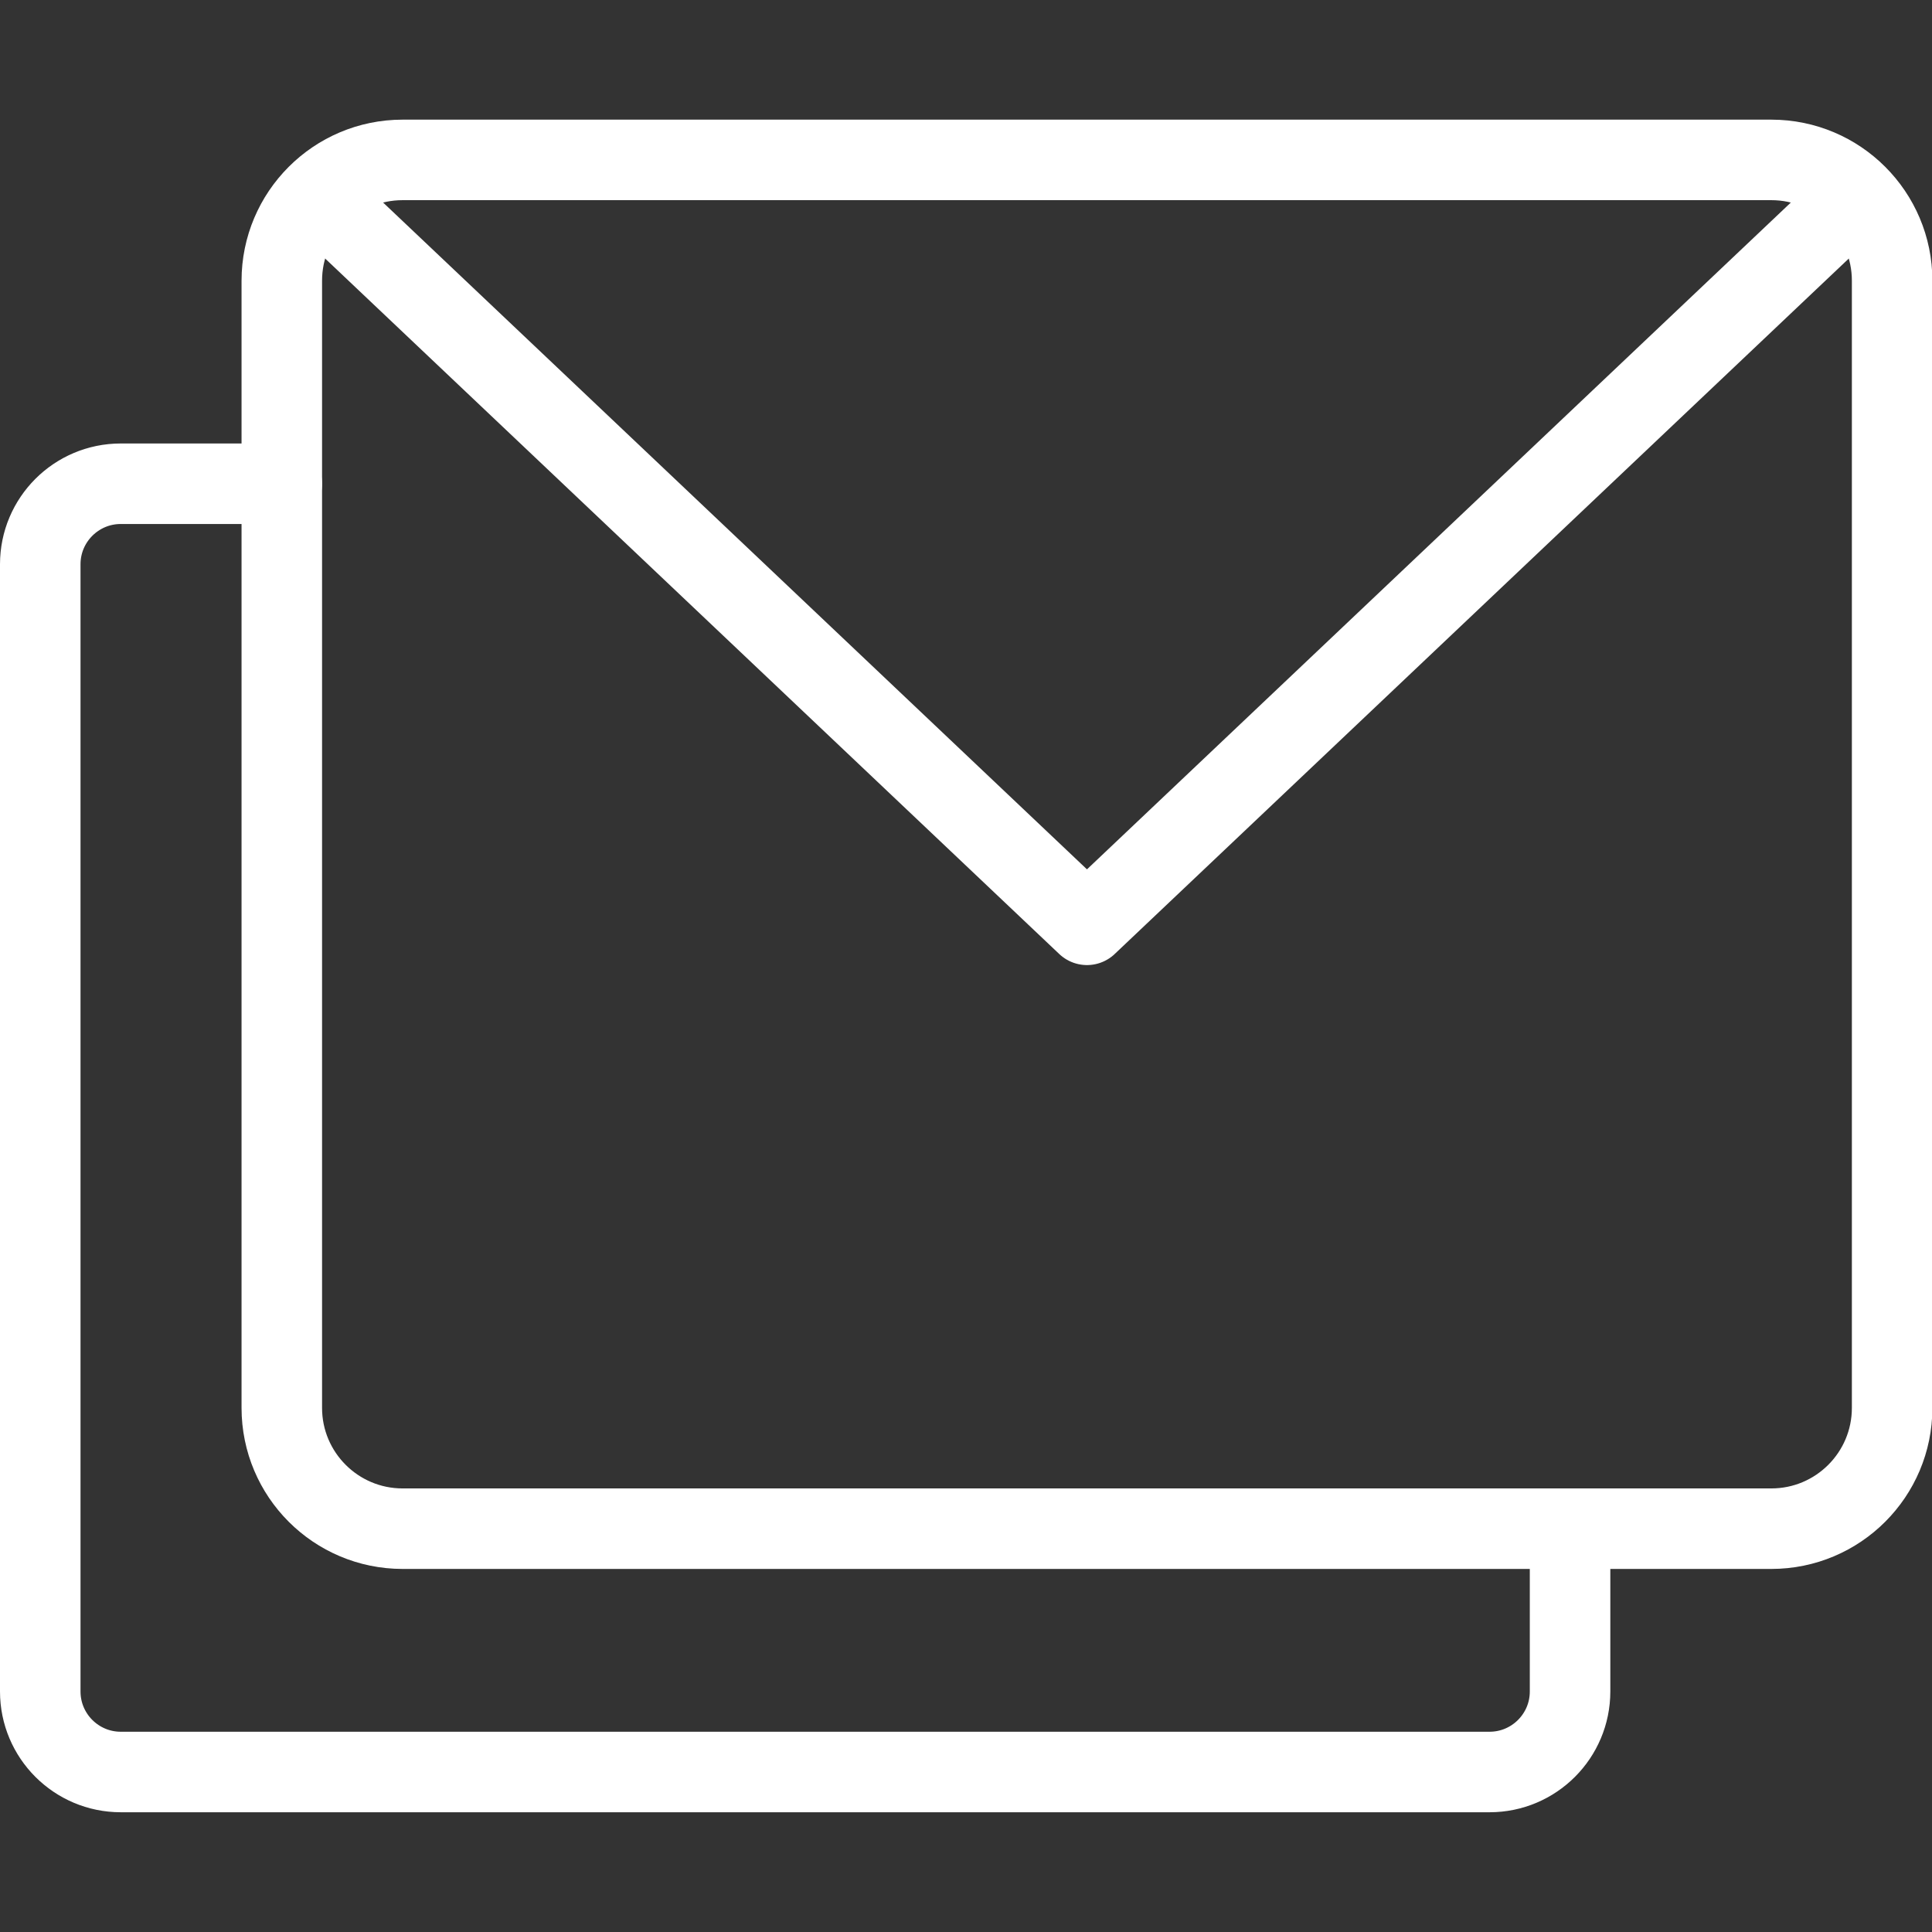
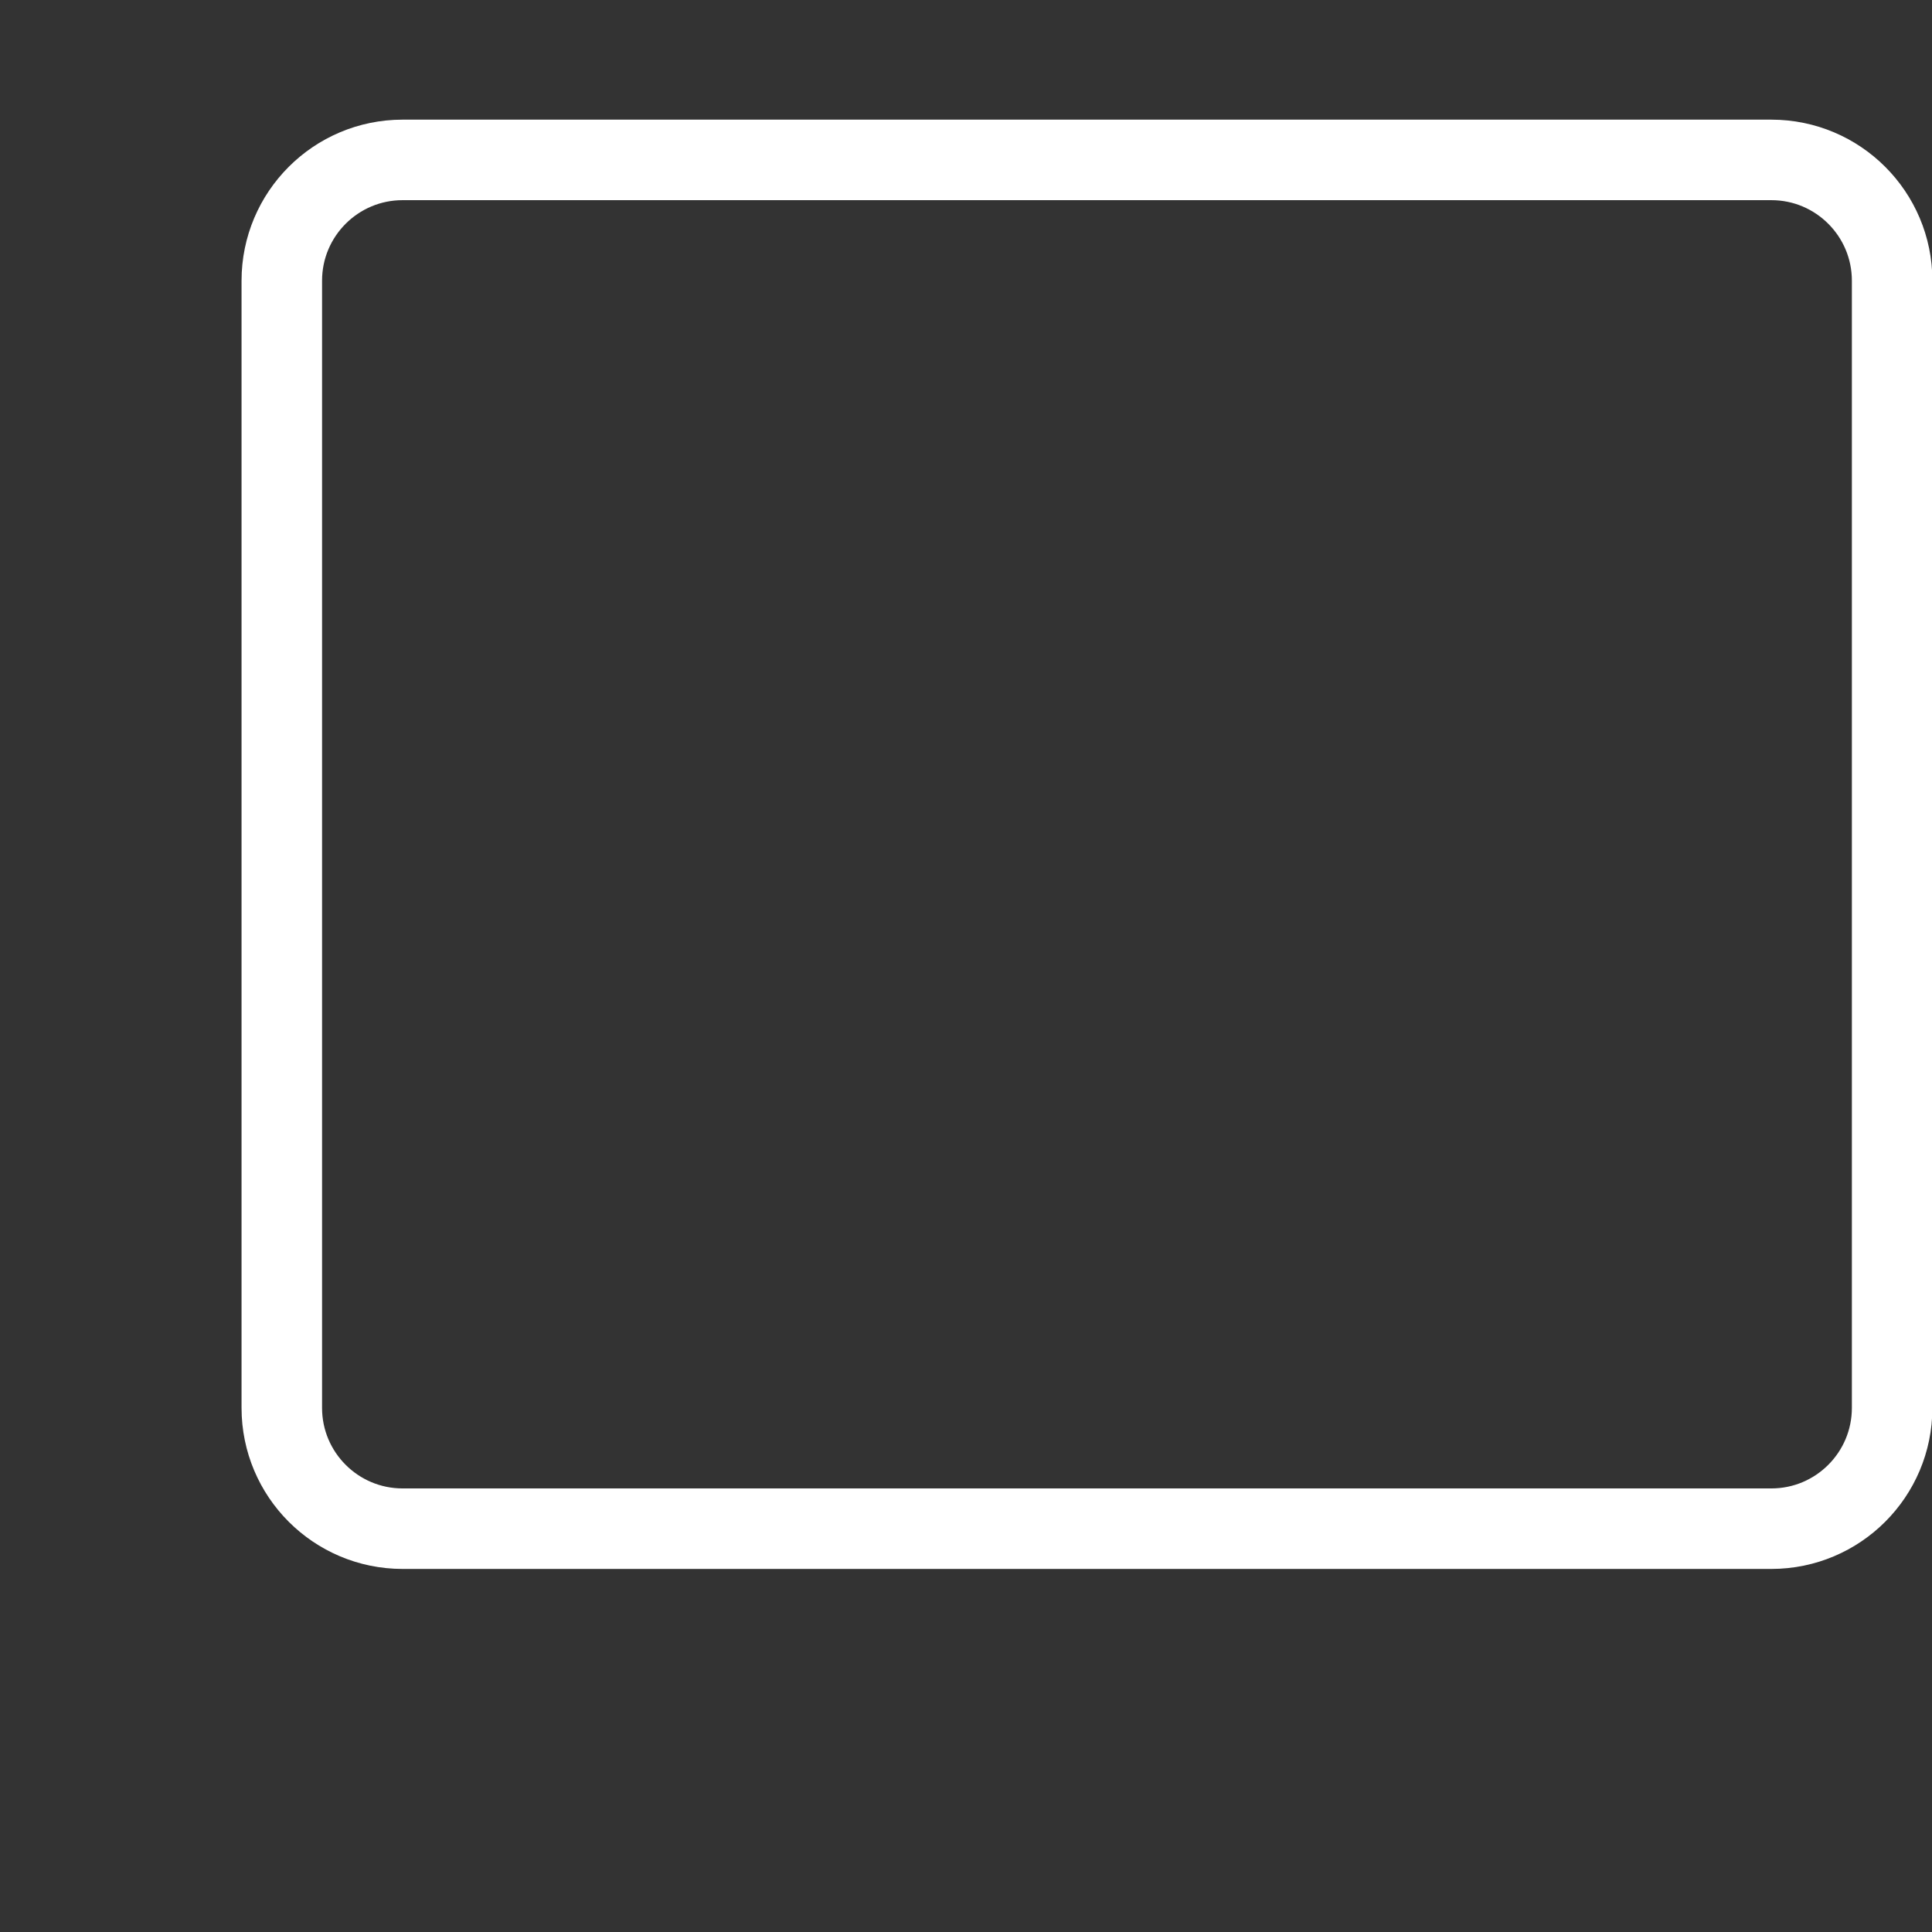
<svg xmlns="http://www.w3.org/2000/svg" width="40" height="40" version="1.1" viewBox="0 0 40 40">
  <rect x="0" y="0" width="40" height="40" fill="#333333" stroke="none" />
  <g transform="scale(1.667)">
    <path fill="none" stroke="#FFF" stroke-linecap="round" stroke-linejoin="round" stroke-width="1" d="M23.5,17.486v0c0,0.828 -0.672,1.5 -1.5,1.5h-17h-6.55671e-08c-0.828,-3.62117e-08 -1.5,-0.672 -1.5,-1.5c0,0 0,0 0,0v-14l1.77636e-14,-1.60927e-07c1.25089e-07,-0.828 0.672,-1.5 1.5,-1.5h17l-6.55671e-08,1.33227e-15c0.828,-3.62117e-08 1.5,0.672 1.5,1.5c0,0 0,8.88178e-16 0,8.88178e-16Z" />
-     <path fill="none" stroke="#FFF" stroke-linecap="round" stroke-linejoin="round" stroke-width="1" d="M23,2.486l-9.5,9l-9.5,-9" />
-     <path fill="none" stroke="#FFF" stroke-linecap="round" stroke-linejoin="round" stroke-width="1" d="M3.5,6.008h-2l-4.37114e-08,1.77636e-15c-0.552,2.41411e-08 -1,0.448 -1,1c0,0 0,0 0,0v14l1.06581e-14,-1.50996e-07c-8.33927e-08,0.552 0.448,1 1,1h17h-4.37114e-08c0.552,2.41411e-08 1,-0.448 1,-1v-2" />
  </g>
</svg>